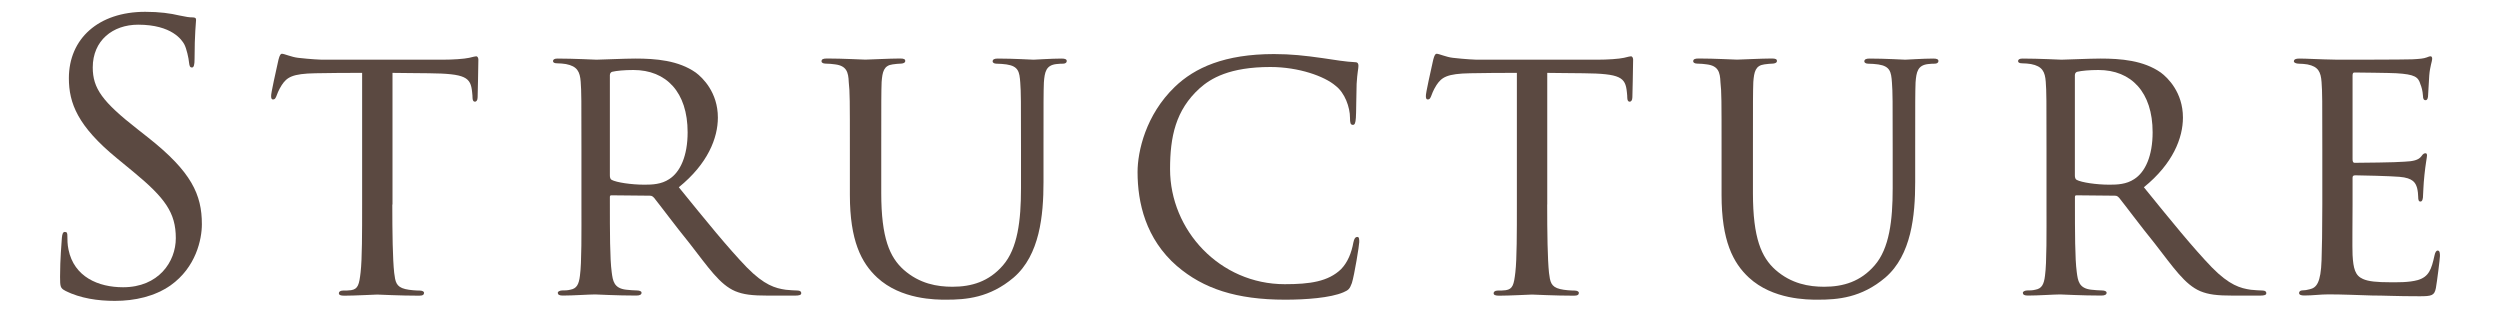
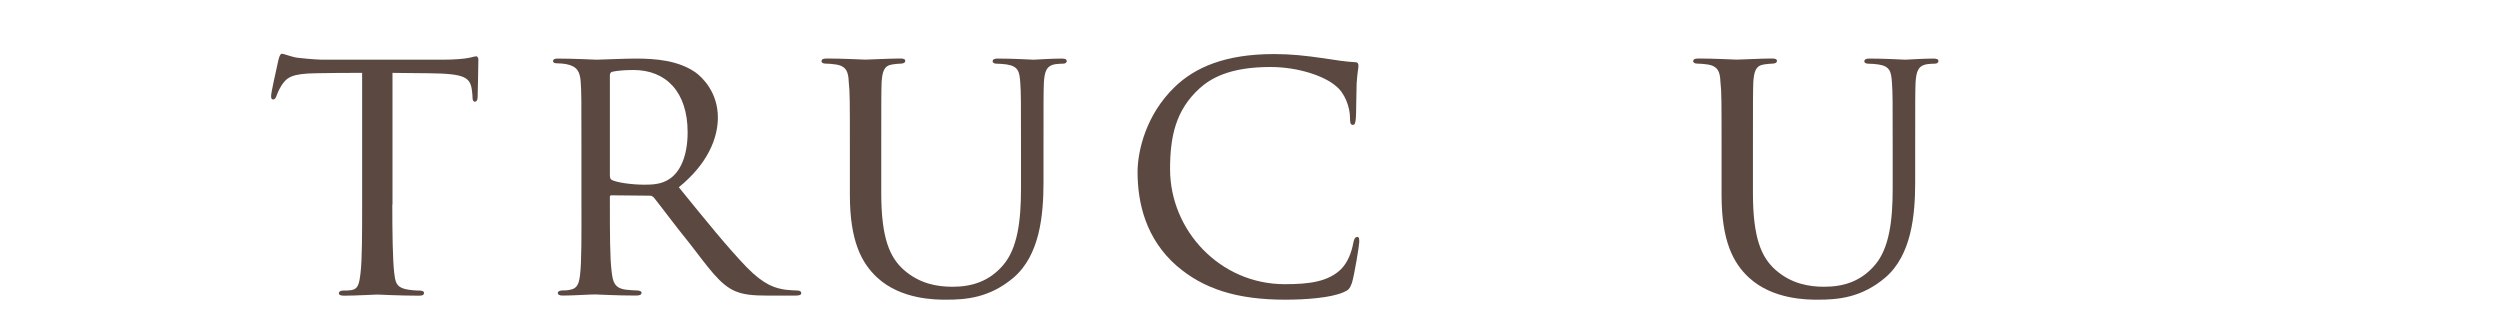
<svg xmlns="http://www.w3.org/2000/svg" id="_レイヤー_2" viewBox="0 0 400 50">
  <defs>
    <style>.cls-1{fill:none;}.cls-2{fill:#5b4941;}</style>
  </defs>
  <g id="_レイヤー_1-2">
-     <path class="cls-2" d="M10.49,46.54c-.83-.41-.88-.65-.88-2.24,0-2.95.24-5.31.29-6.25.06-.65.18-.94.47-.94.35,0,.41.18.41.65,0,.53,0,1.36.18,2.18.89,4.37,4.78,6.02,8.73,6.02,5.67,0,8.44-4.07,8.44-7.85,0-4.07-1.71-6.43-6.79-10.62l-2.65-2.18c-6.25-5.13-7.67-8.79-7.67-12.8,0-6.31,4.72-10.62,12.21-10.62,2.3,0,4.01.24,5.49.59,1.12.24,1.59.3,2.06.3s.59.12.59.41-.24,2.24-.24,6.25c0,.94-.12,1.36-.41,1.36-.35,0-.41-.29-.47-.77-.06-.71-.41-2.3-.77-2.95s-1.95-3.13-7.38-3.13c-4.07,0-7.26,2.54-7.26,6.84,0,3.36,1.54,5.49,7.2,9.91l1.65,1.3c6.96,5.49,8.61,9.15,8.61,13.87,0,2.42-.94,6.9-5.01,9.79-2.54,1.77-5.72,2.48-8.91,2.48-2.77,0-5.49-.41-7.91-1.59Z" />
    <path class="cls-2" d="M62.77,32.73c0,4.54.06,8.73.3,10.92.18,1.42.29,2.24,1.77,2.6.71.18,1.83.24,2.3.24s.71.18.71.35c0,.29-.18.47-.77.47-3.01,0-6.49-.18-6.73-.18s-3.72.18-5.25.18c-.65,0-.88-.12-.88-.41,0-.18.18-.41.65-.41s.83,0,1.3-.06c1.12-.18,1.3-.89,1.53-2.89.24-2.12.24-6.37.24-10.8V11.66c-1.95,0-5.07,0-7.43.06-3.78.06-4.6.65-5.43,1.89-.53.83-.77,1.53-.88,1.83-.18.41-.29.47-.53.47s-.29-.24-.29-.53c-.06-.35.83-4.25,1.18-5.84.18-.71.35-.94.53-.94.41,0,1.54.53,2.6.65,2.07.24,3.72.3,3.78.3h19.35c1.65,0,3.42-.12,4.25-.3.77-.18.94-.24,1.12-.24.24,0,.35.29.35.53,0,1.65-.12,5.55-.12,6.02,0,.53-.24.71-.41.71-.29,0-.41-.24-.41-.71,0-.18,0-.24-.06-.83-.24-2.36-1-2.95-6.96-3.01-2.24,0-4.07-.06-5.78-.06v21.06Z" />
    <path class="cls-2" d="M93.03,23.88c0-7.79,0-9.21-.12-10.8-.12-1.59-.53-2.48-2.36-2.83-.35-.06-.94-.12-1.42-.12-.41,0-.65-.12-.65-.35s.18-.41.71-.41c2.54,0,6.14.18,6.25.18.53,0,4.54-.18,6.2-.18,3.3,0,6.9.29,9.68,2.24,1.12.83,3.54,3.19,3.54,7.2,0,3.25-1.59,7.38-6.25,11.15,4.31,5.31,7.85,9.68,10.86,12.8,2.83,2.89,4.6,3.36,6.25,3.6.41.06,1.65.12,1.83.12.47,0,.65.18.65.41,0,.29-.24.41-1.06.41h-4.13c-2.77,0-4.07-.18-5.37-.71-2.48-1.06-4.25-3.72-7.32-7.67-2.3-2.83-4.66-6.02-5.66-7.26-.24-.24-.35-.35-.71-.35l-6.08-.06c-.24,0-.29.06-.29.29v.83c0,4.72,0,9.03.29,11.15.18,1.42.35,2.6,2.3,2.83.59.06,1.24.12,1.71.12.53,0,.77.18.77.35,0,.29-.24.47-.83.47-3.07,0-6.37-.18-6.61-.18-.94,0-3.54.18-5.13.18-.59,0-.83-.12-.83-.47,0-.18.35-.35.71-.35.41,0,.83,0,1.3-.12,1-.18,1.36-.83,1.53-2.24.29-2.12.24-6.96.24-11.39v-8.85ZM97.58,28.07c0,.3.06.59.29.71.77.41,3.13.77,5.25.77,1.24,0,2.71-.06,3.95-.89,1.77-1.12,2.95-3.72,2.95-7.49,0-6.43-3.42-9.97-8.67-9.97-1.48,0-2.71.12-3.42.29-.18.06-.35.24-.35.53v16.05Z" />
    <path class="cls-2" d="M141,30.9c0,7.2,1.36,10.27,3.6,12.27,2.54,2.24,5.37,2.71,7.79,2.71,3.07,0,5.84-.83,8.08-3.42,2.36-2.71,2.89-7.2,2.89-12.33v-6.25c0-7.73,0-9.09-.12-10.68-.12-1.71-.29-2.6-2.18-2.89-.41-.06-1.12-.12-1.65-.12-.35,0-.59-.18-.59-.35,0-.35.29-.47.83-.47,2.54,0,5.49.18,5.72.18.29,0,2.83-.18,4.48-.18.59,0,.83.12.83.41,0,.24-.24.41-.59.41s-.47,0-1.06.06c-1.65.18-1.89,1.24-2.01,2.95-.06,1.59-.06,2.95-.06,10.68v5.25c0,5.31-.59,11.68-4.78,15.28-3.84,3.25-7.61,3.54-10.8,3.54-1.65,0-7.2,0-11.03-3.54-2.54-2.36-4.37-5.9-4.37-13.22v-7.32c0-7.79,0-9.15-.18-10.74-.06-1.59-.35-2.6-2.18-2.83-.35-.06-1.06-.12-1.53-.12-.41,0-.65-.18-.65-.35,0-.35.24-.47.88-.47,2.54,0,5.72.18,6.14.18.47,0,3.95-.18,5.55-.18.65,0,.83.12.83.41s-.41.41-.71.41c-.35,0-.83.06-1.3.12-1.42.18-1.65,1.18-1.77,2.83-.06,1.59-.06,2.95-.06,10.74v7.02Z" />
    <path class="cls-2" d="M188.32,42.58c-5.02-4.37-6.31-10.15-6.31-15.05,0-3.3,1.3-9.15,5.96-13.63,3.19-3.07,7.97-5.25,15.87-5.25,2.71,0,4.9.24,7.79.65,1.89.29,3.78.59,5.19.65.47,0,.53.3.53.59,0,.47-.18,1-.29,2.89-.06,1.65-.06,4.72-.12,5.43-.06.83-.18,1.12-.47,1.12-.41,0-.47-.35-.47-1.12,0-1.71-.83-4.01-2.3-5.13-1.77-1.53-5.9-3.01-10.44-3.01-6.55,0-9.56,1.83-11.33,3.42-3.83,3.48-4.72,7.73-4.72,12.92,0,9.79,7.97,18.41,18.35,18.41,4.01,0,6.96-.41,9.03-2.42,1.06-1.12,1.65-2.6,1.95-4.25.12-.59.29-.89.65-.89.29,0,.29.41.29.83,0,.47-.77,5.25-1.18,6.55-.35.94-.53,1.12-1.36,1.48-2.07.89-6.02,1.18-9.32,1.18-7.79,0-13.1-1.77-17.29-5.37Z" />
-     <path class="cls-2" d="M247.55,32.73c0,4.54.06,8.73.29,10.92.18,1.42.29,2.24,1.77,2.6.71.18,1.83.24,2.3.24s.71.18.71.35c0,.29-.18.47-.77.47-3.01,0-6.49-.18-6.73-.18s-3.72.18-5.25.18c-.65,0-.89-.12-.89-.41,0-.18.18-.41.65-.41s.83,0,1.3-.06c1.12-.18,1.3-.89,1.53-2.89.24-2.12.24-6.37.24-10.8V11.66c-1.95,0-5.07,0-7.43.06-3.78.06-4.6.65-5.43,1.89-.53.83-.77,1.53-.88,1.83-.18.41-.29.47-.53.47s-.29-.24-.29-.53c-.06-.35.83-4.25,1.18-5.84.18-.71.35-.94.53-.94.41,0,1.53.53,2.6.65,2.07.24,3.72.3,3.78.3h19.35c1.65,0,3.42-.12,4.25-.3.77-.18.94-.24,1.12-.24.24,0,.35.29.35.53,0,1.65-.12,5.55-.12,6.02,0,.53-.24.71-.41.71-.29,0-.41-.24-.41-.71,0-.18,0-.24-.06-.83-.24-2.36-1-2.95-6.96-3.01-2.24,0-4.07-.06-5.78-.06v21.06Z" />
    <path class="cls-2" d="M280.47,30.9c0,7.2,1.36,10.27,3.6,12.27,2.54,2.24,5.37,2.71,7.79,2.71,3.07,0,5.84-.83,8.08-3.42,2.36-2.71,2.89-7.2,2.89-12.33v-6.25c0-7.73,0-9.09-.12-10.68-.12-1.71-.29-2.6-2.18-2.89-.41-.06-1.12-.12-1.65-.12-.35,0-.59-.18-.59-.35,0-.35.29-.47.83-.47,2.54,0,5.49.18,5.72.18.29,0,2.83-.18,4.48-.18.59,0,.83.12.83.41,0,.24-.24.41-.59.41s-.47,0-1.06.06c-1.65.18-1.89,1.24-2.01,2.95-.06,1.59-.06,2.95-.06,10.68v5.25c0,5.31-.59,11.68-4.78,15.28-3.83,3.25-7.61,3.54-10.8,3.54-1.65,0-7.2,0-11.03-3.54-2.54-2.36-4.37-5.9-4.37-13.22v-7.32c0-7.79,0-9.15-.18-10.74-.06-1.59-.35-2.6-2.18-2.83-.35-.06-1.06-.12-1.53-.12-.41,0-.65-.18-.65-.35,0-.35.24-.47.88-.47,2.54,0,5.72.18,6.14.18.47,0,3.95-.18,5.55-.18.65,0,.83.12.83.41s-.41.41-.71.41c-.35,0-.83.06-1.3.12-1.42.18-1.65,1.18-1.77,2.83-.06,1.59-.06,2.95-.06,10.74v7.02Z" />
-     <path class="cls-2" d="M327.44,23.88c0-7.79,0-9.21-.12-10.8s-.53-2.48-2.36-2.83c-.35-.06-.94-.12-1.42-.12-.41,0-.65-.12-.65-.35s.18-.41.71-.41c2.54,0,6.14.18,6.25.18.53,0,4.54-.18,6.2-.18,3.3,0,6.9.29,9.68,2.24,1.12.83,3.54,3.19,3.54,7.2,0,3.25-1.59,7.38-6.25,11.15,4.31,5.31,7.85,9.68,10.86,12.8,2.83,2.89,4.6,3.36,6.25,3.6.41.06,1.65.12,1.83.12.47,0,.65.18.65.41,0,.29-.24.41-1.06.41h-4.13c-2.77,0-4.07-.18-5.37-.71-2.48-1.06-4.25-3.72-7.32-7.67-2.3-2.83-4.66-6.02-5.66-7.26-.24-.24-.35-.35-.71-.35l-6.08-.06c-.24,0-.29.06-.29.29v.83c0,4.72,0,9.03.29,11.15.18,1.42.35,2.6,2.3,2.83.59.06,1.24.12,1.71.12.53,0,.77.18.77.35,0,.29-.24.47-.83.47-3.07,0-6.37-.18-6.61-.18-.94,0-3.54.18-5.13.18-.59,0-.83-.12-.83-.47,0-.18.35-.35.71-.35.41,0,.83,0,1.3-.12,1-.18,1.36-.83,1.53-2.24.29-2.12.24-6.96.24-11.39v-8.85ZM331.98,28.07c0,.3.06.59.29.71.77.41,3.13.77,5.25.77,1.24,0,2.71-.06,3.95-.89,1.77-1.12,2.95-3.72,2.95-7.49,0-6.43-3.42-9.97-8.67-9.97-1.47,0-2.71.12-3.42.29-.18.06-.35.24-.35.53v16.05Z" />
-     <path class="cls-2" d="M371.57,23.88c0-7.73,0-9.15-.12-10.74-.12-1.65-.53-2.48-2.24-2.83-.35-.06-.94-.12-1.42-.12-.41,0-.77-.18-.77-.35,0-.35.29-.47.88-.47,1.18,0,2.77.12,6.08.18.29,0,10.8,0,11.98-.06,1.18-.06,1.83-.12,2.3-.3.35-.12.41-.18.65-.18.12,0,.24.12.24.41,0,.35-.35,1.18-.47,2.66-.06,1-.12,1.95-.18,3.07,0,.53-.12.88-.41.88s-.41-.24-.41-.65c-.06-.89-.24-1.48-.41-1.89-.35-1.18-.89-1.59-3.84-1.77-.77-.06-6.61-.12-6.73-.12-.18,0-.29.12-.29.47v13.39c0,.35.06.59.35.59.71,0,6.73-.06,7.96-.18,1.36-.06,2.24-.24,2.71-.88.24-.35.41-.47.65-.47.12,0,.24.06.24.35s-.24,1.42-.41,3.13c-.18,1.65-.18,2.83-.24,3.6-.06.47-.18.65-.41.65-.3,0-.35-.35-.35-.77,0-.35-.06-.94-.18-1.42-.24-.77-.59-1.59-2.83-1.77-1.36-.12-6.14-.24-7.08-.24-.35,0-.41.18-.41.41v4.31c0,1.83-.06,7.02,0,8.02.12,2.18.41,3.3,1.65,3.84.88.41,2.3.53,4.31.53,1.12,0,3.01.06,4.48-.35,1.77-.53,2.18-1.71,2.66-3.89.12-.59.29-.83.53-.83.35,0,.35.53.35.88,0,.41-.47,4.13-.65,5.13-.24,1.18-.65,1.3-2.6,1.3-3.89,0-5.55-.12-7.61-.12-2.06-.06-4.78-.18-6.96-.18-1.36,0-2.48.18-3.89.18-.53,0-.83-.12-.83-.41,0-.24.24-.41.53-.41.35,0,.77-.06,1.18-.18,1.06-.24,1.77-1,1.89-4.66.06-2.01.12-4.43.12-8.91v-8.85Z" />
    <rect class="cls-1" width="400" height="50" />
  </g>
</svg>